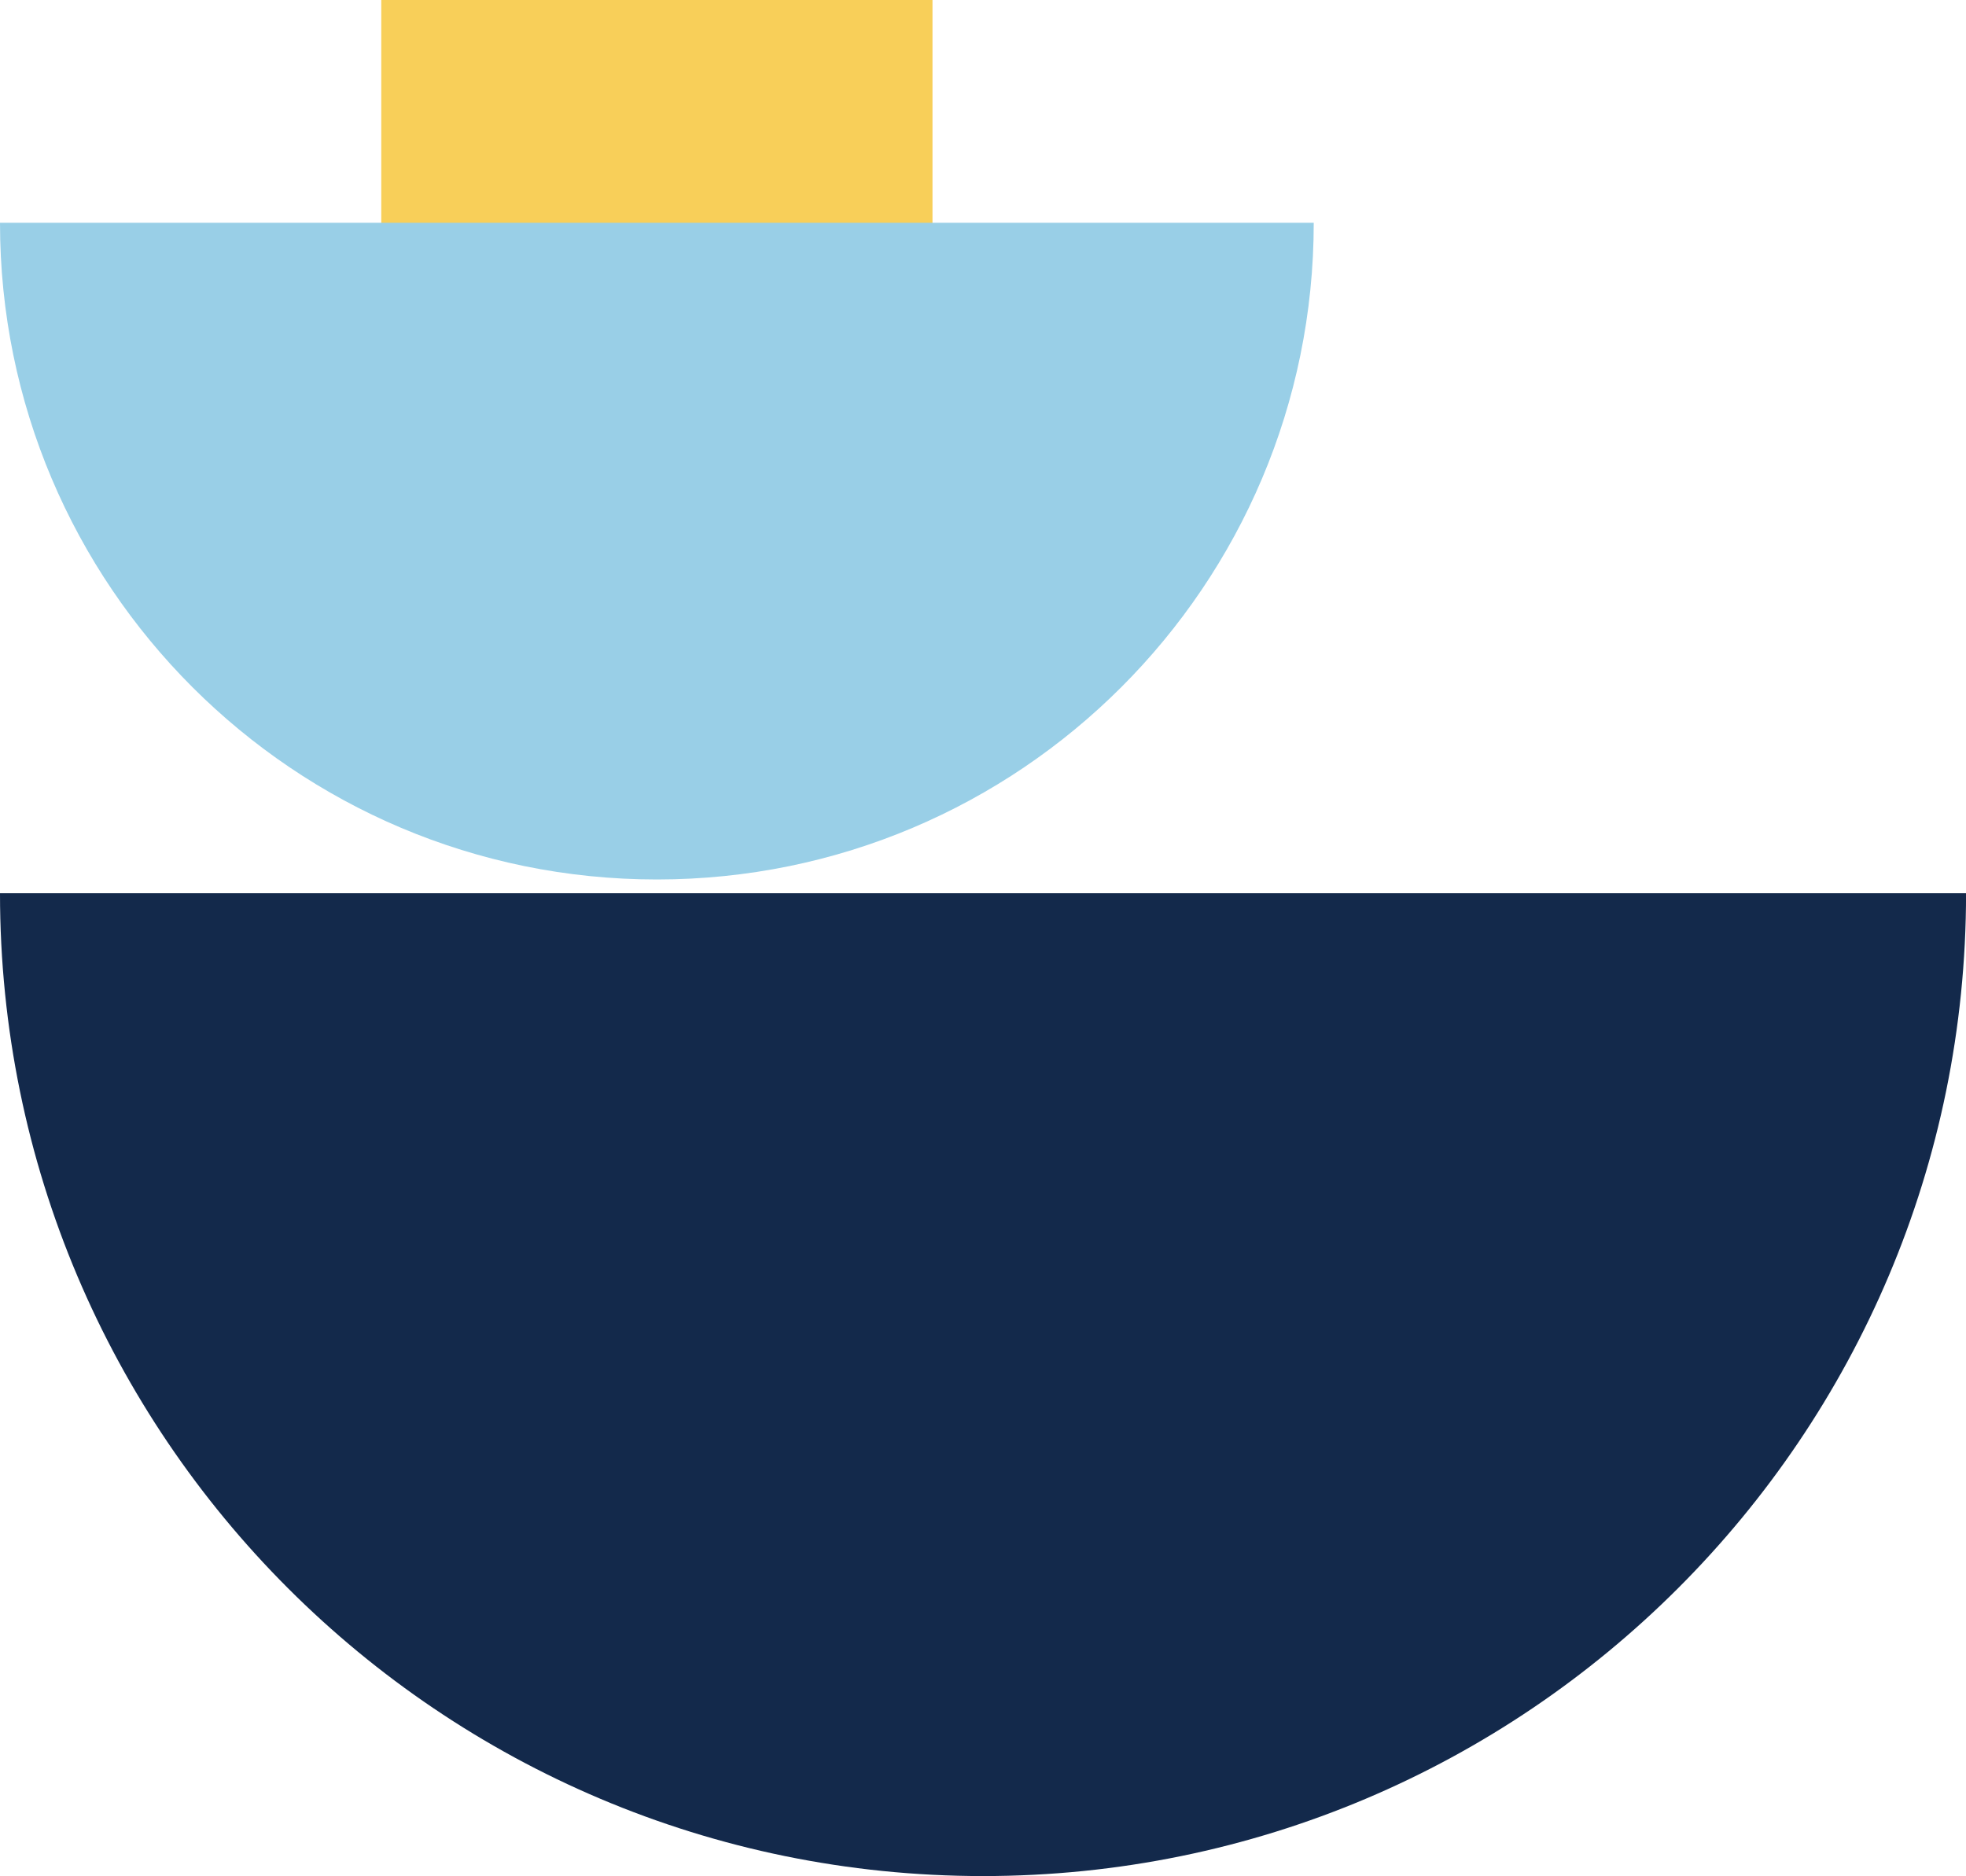
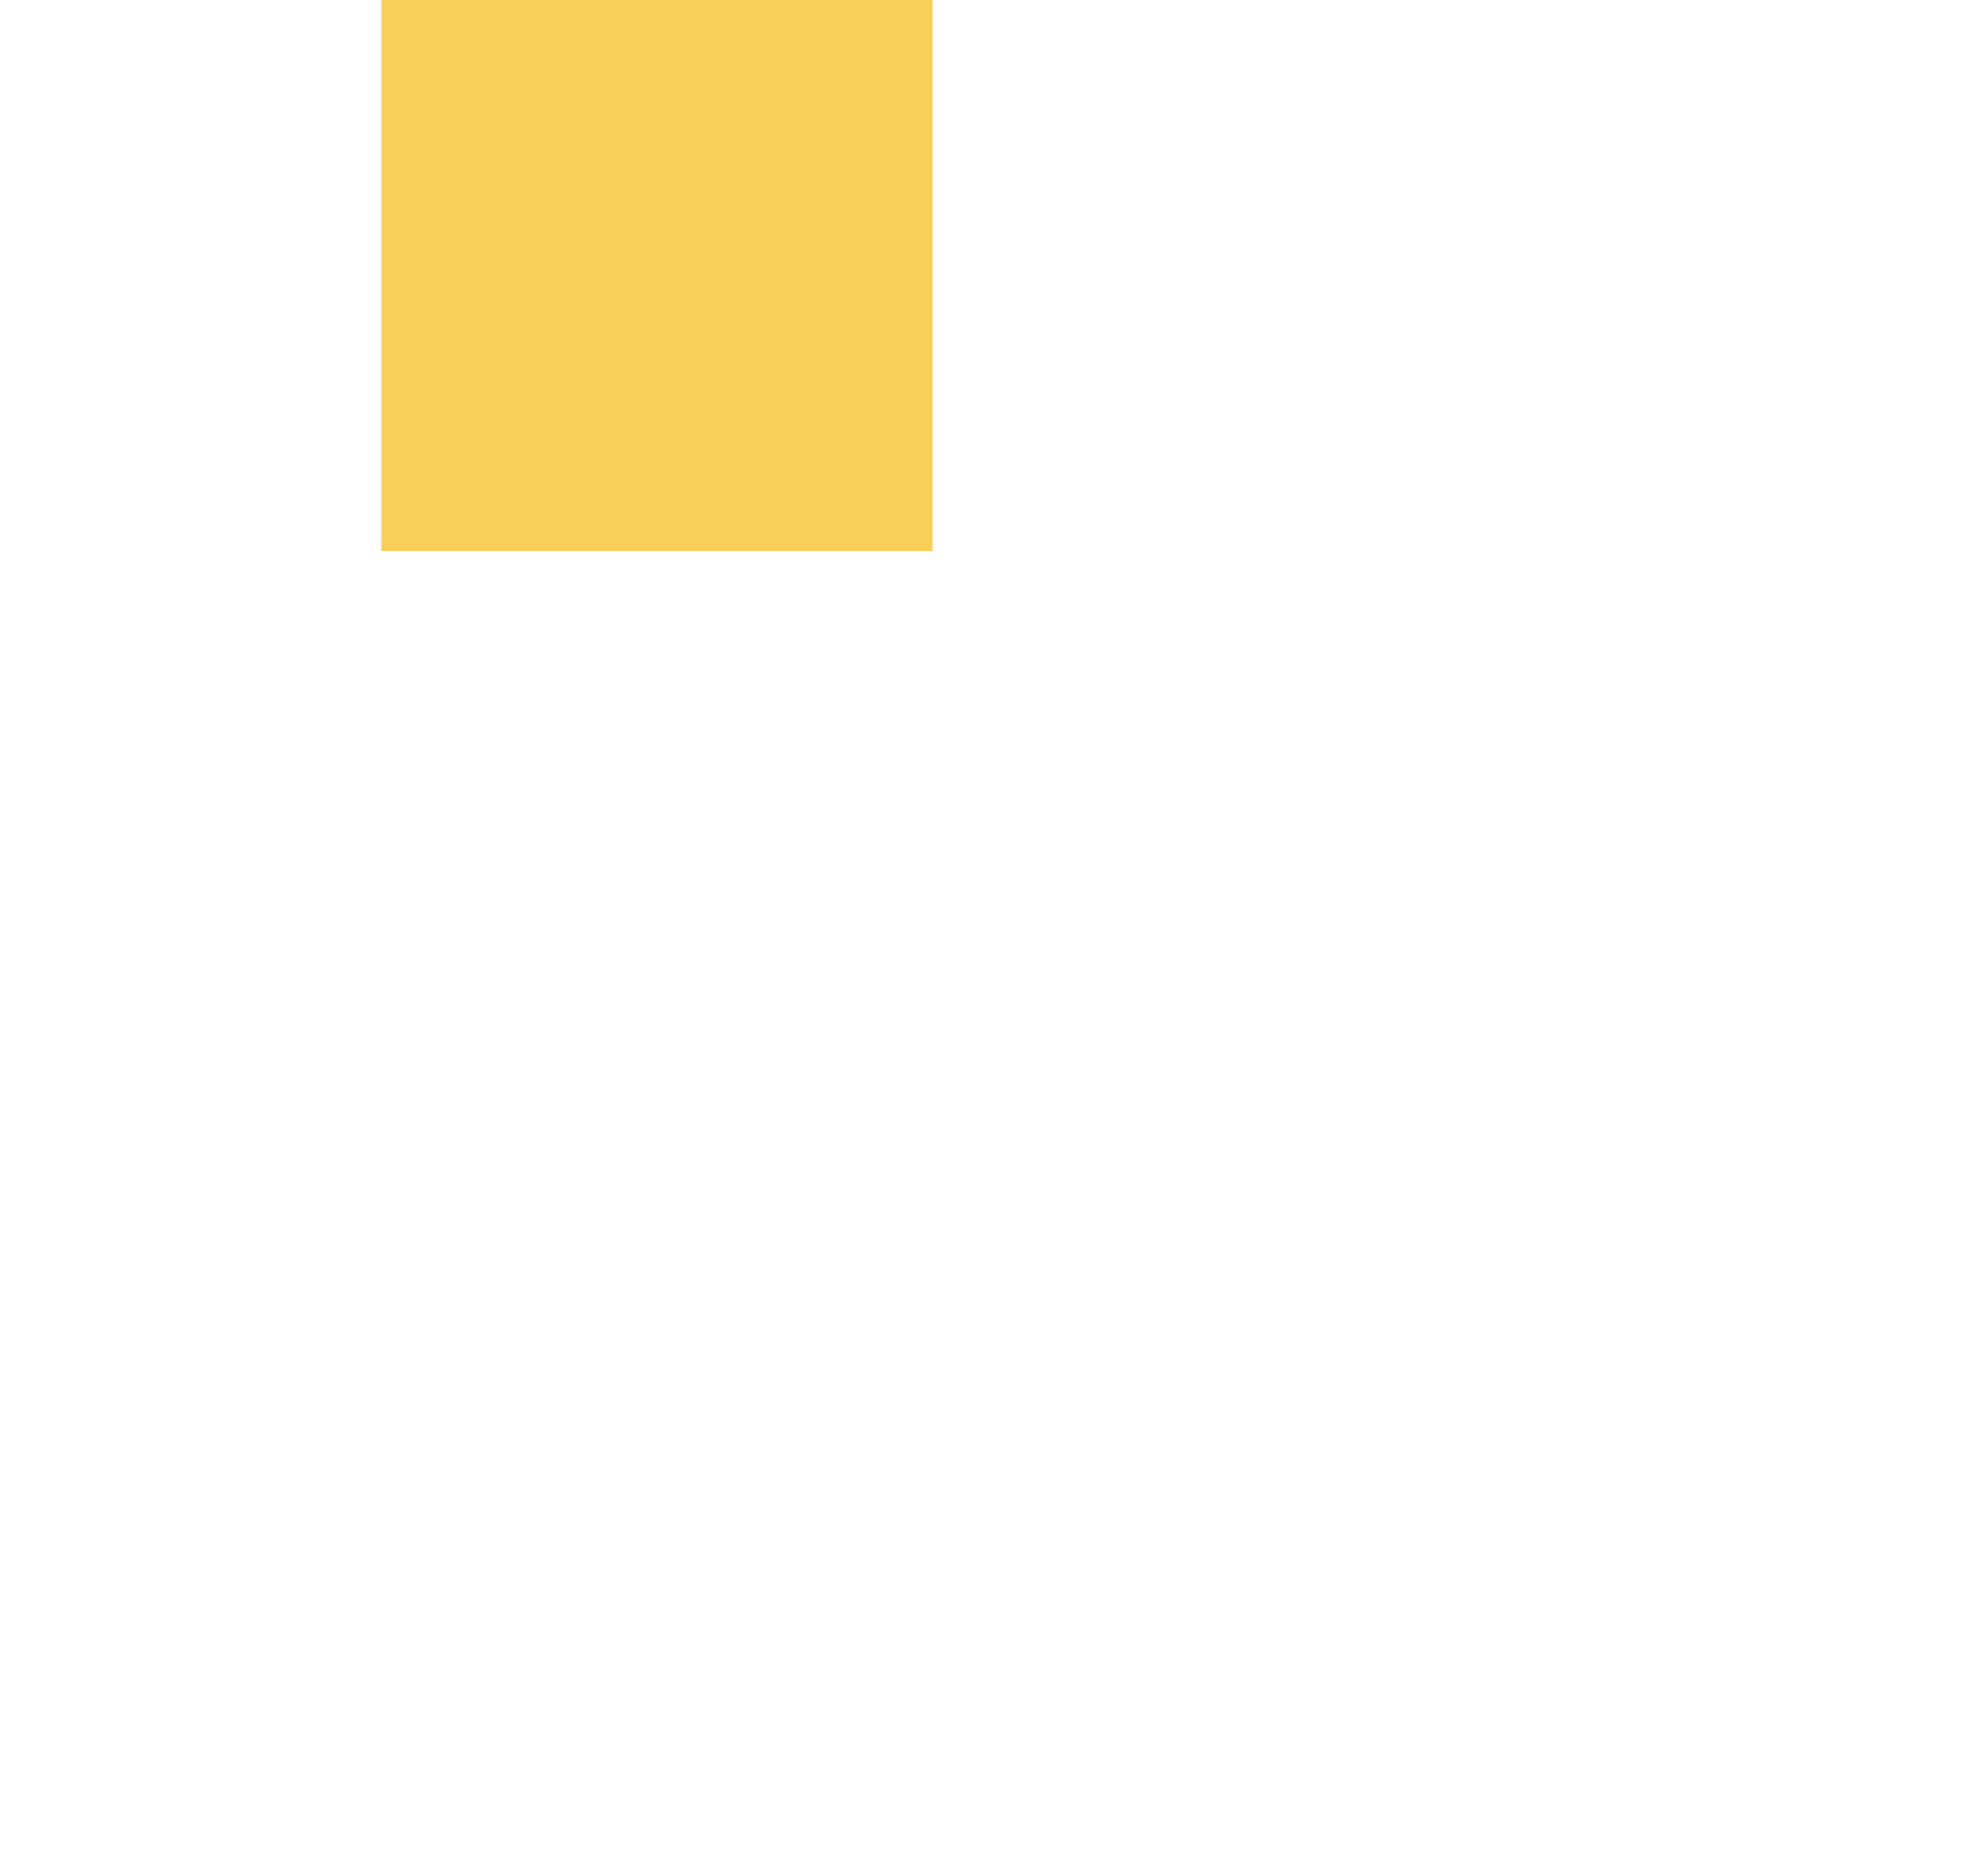
<svg xmlns="http://www.w3.org/2000/svg" viewBox="0 0 730.98 697.67">
  <defs>
    <style>.cls-1{fill:#f8cf59;}.cls-2{fill:#13294b;}.cls-3{fill:#99cfe7;}</style>
  </defs>
  <title>Half Moon</title>
  <g id="Layer_2" data-name="Layer 2">
    <g id="Background">
      <rect class="cls-1" x="141.76" width="204.95" height="204.95" />
-       <path class="cls-2" d="M731,332.18C731,534,567.35,697.67,365.5,697.67S0,534,0,332.18Z" />
-       <path class="cls-3" d="M488.46,82.84c0,134.88-109.34,244.22-244.23,244.22S0,217.72,0,82.84Z" />
    </g>
  </g>
</svg>